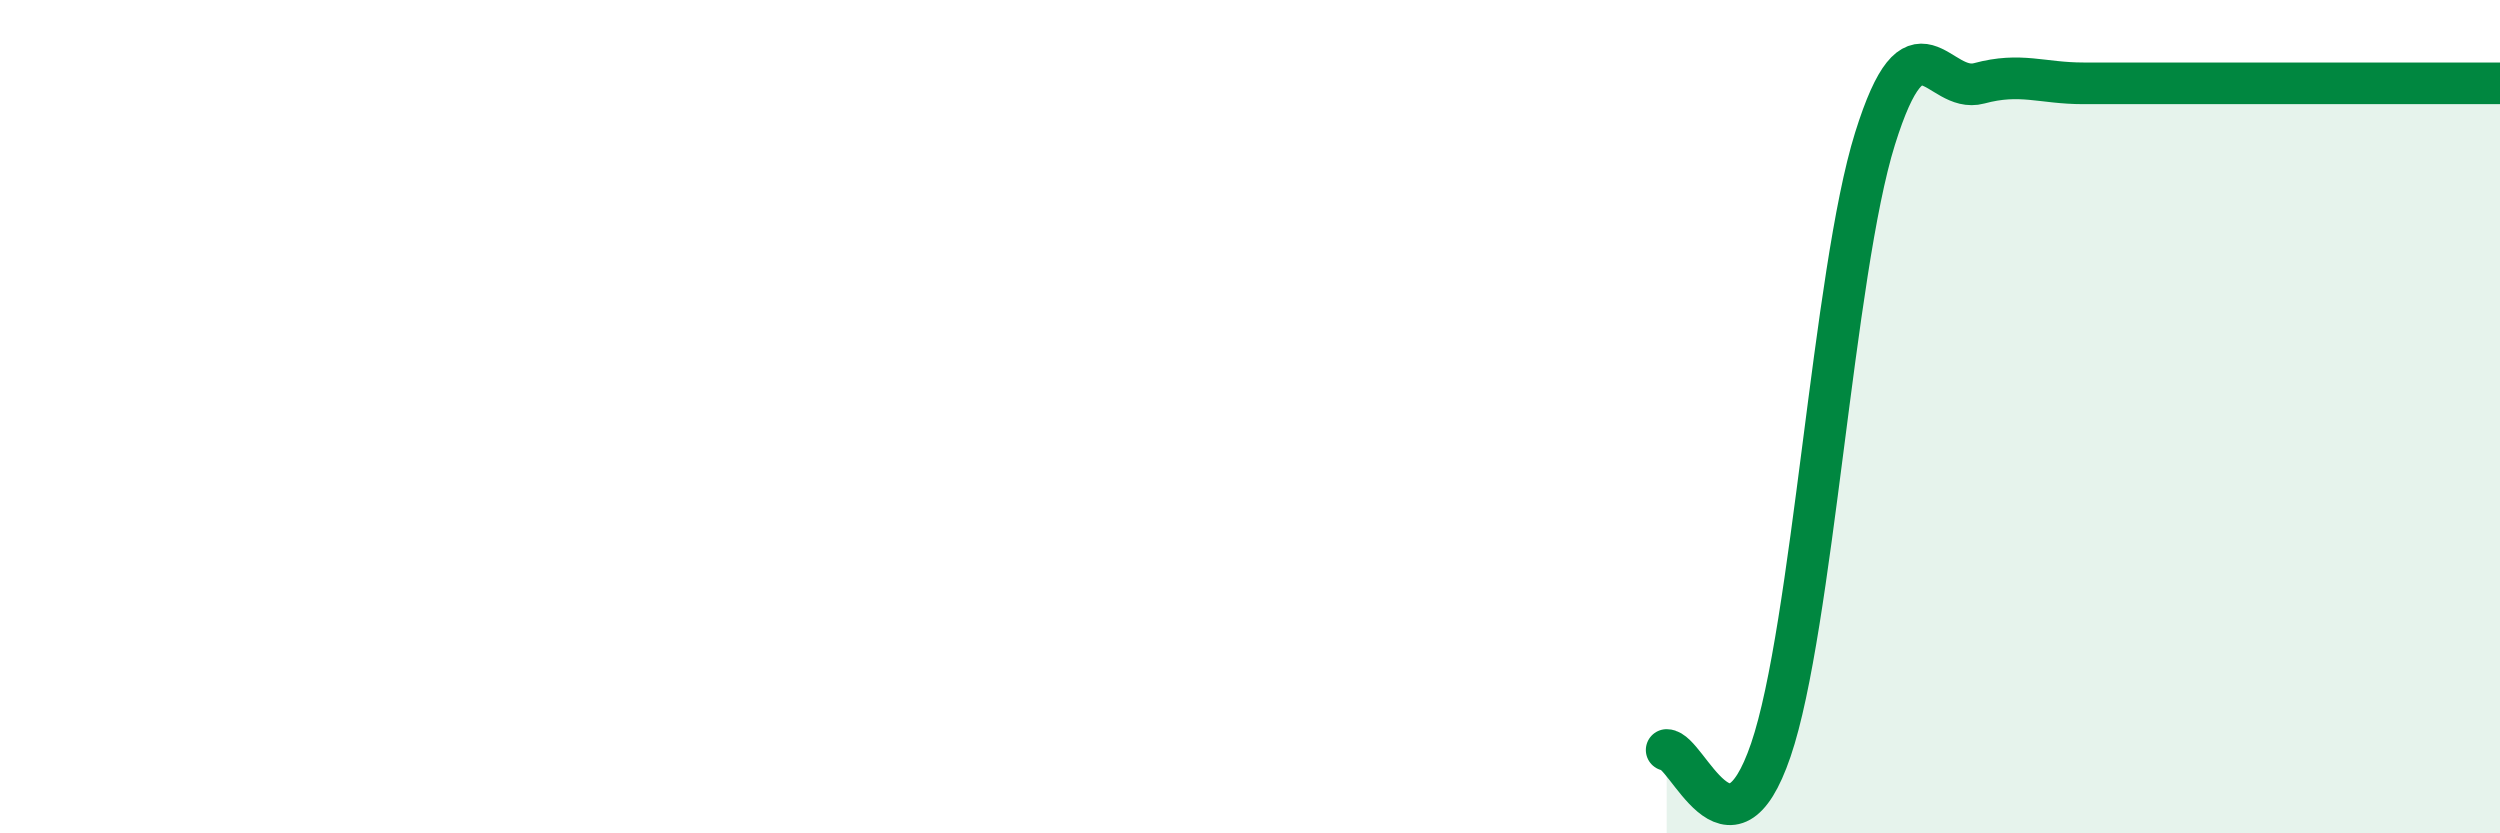
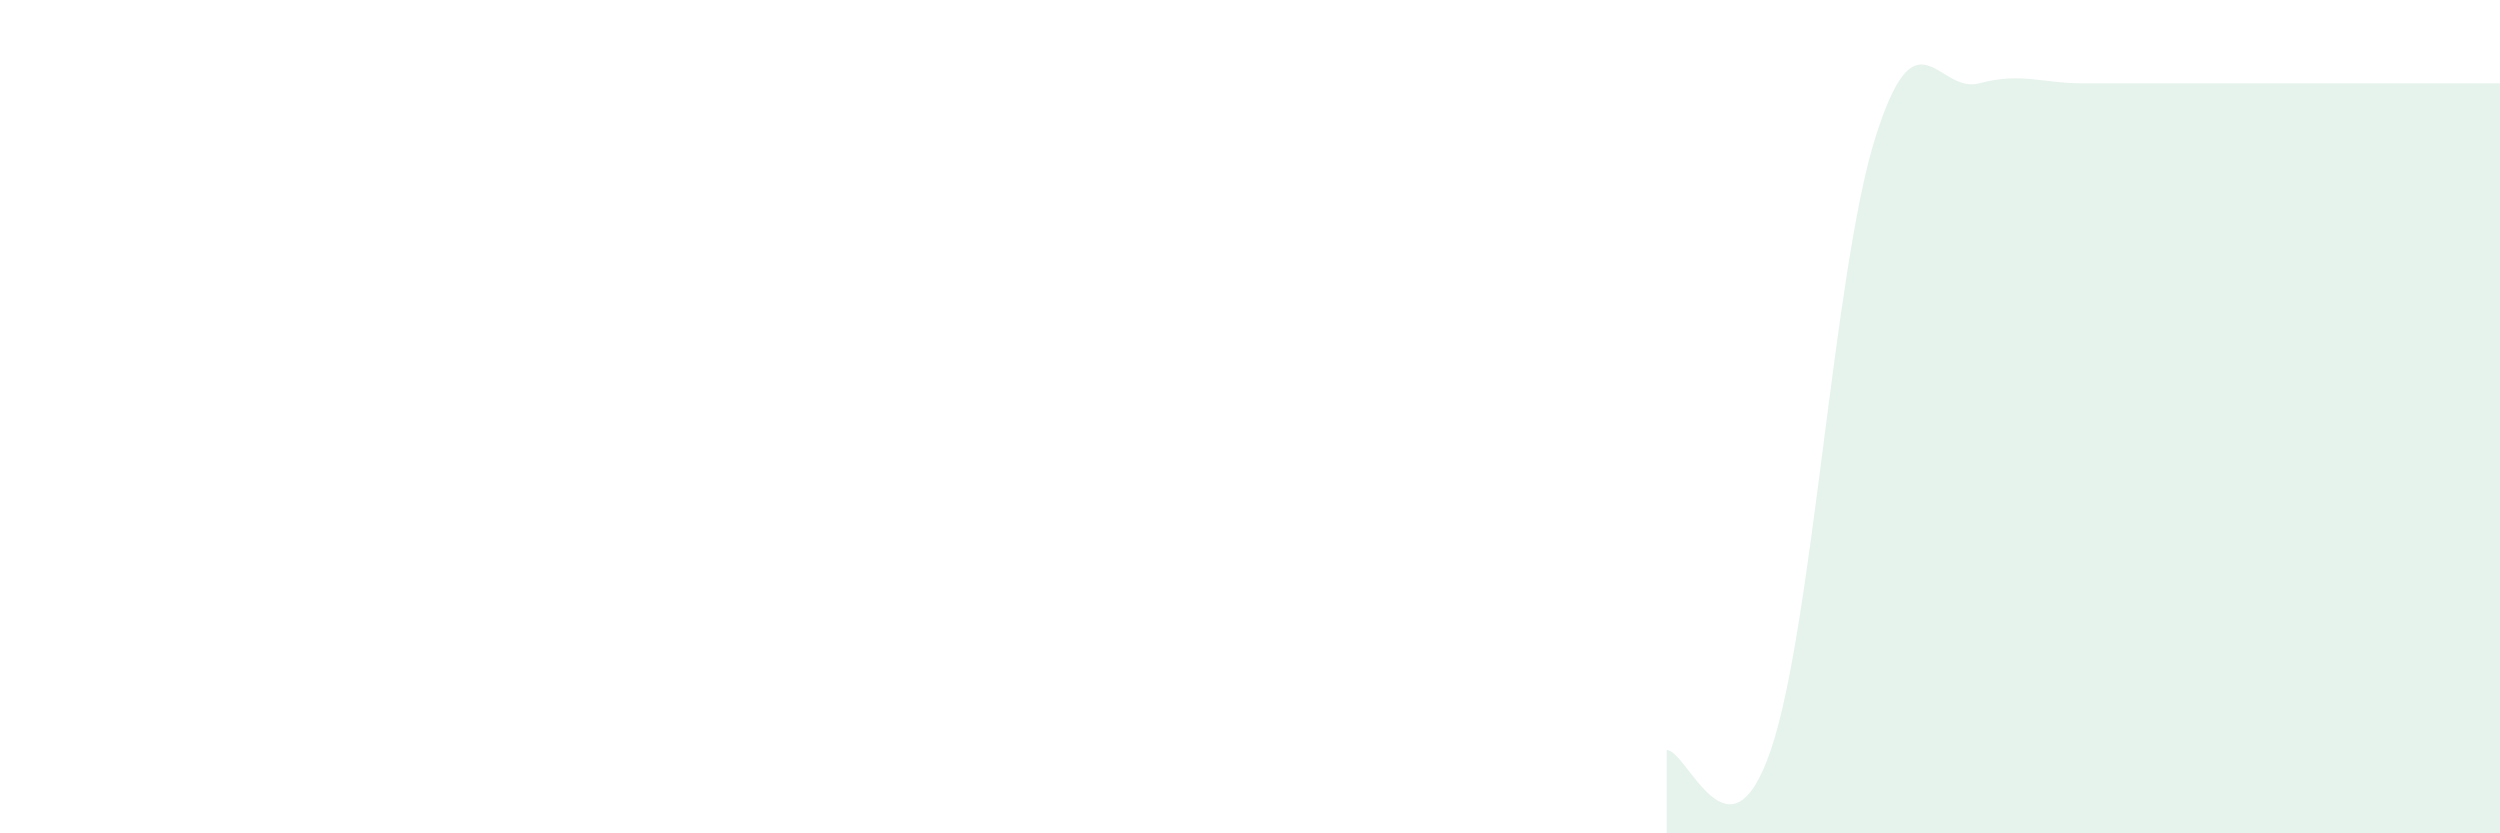
<svg xmlns="http://www.w3.org/2000/svg" width="60" height="20" viewBox="0 0 60 20">
  <path d="M 40,18 C 40.5,18 41.5,20.93 42.5,18 C 43.5,15.07 44,6.53 45,3.33 C 46,0.13 46.5,2.27 47.5,2 C 48.5,1.73 49,2 50,2 C 51,2 51.5,2 52.5,2 C 53.5,2 53.5,2 55,2 C 56.5,2 59,2 60,2L60 20L40 20Z" fill="#008740" opacity="0.1" stroke-linecap="round" stroke-linejoin="round" />
-   <path d="M 40,18 C 40.5,18 41.5,20.93 42.5,18 C 43.5,15.07 44,6.53 45,3.33 C 46,0.13 46.5,2.27 47.5,2 C 48.5,1.73 49,2 50,2 C 51,2 51.5,2 52.5,2 C 53.5,2 53.5,2 55,2 C 56.5,2 59,2 60,2" stroke="#008740" stroke-width="1" fill="none" stroke-linecap="round" stroke-linejoin="round" />
</svg>